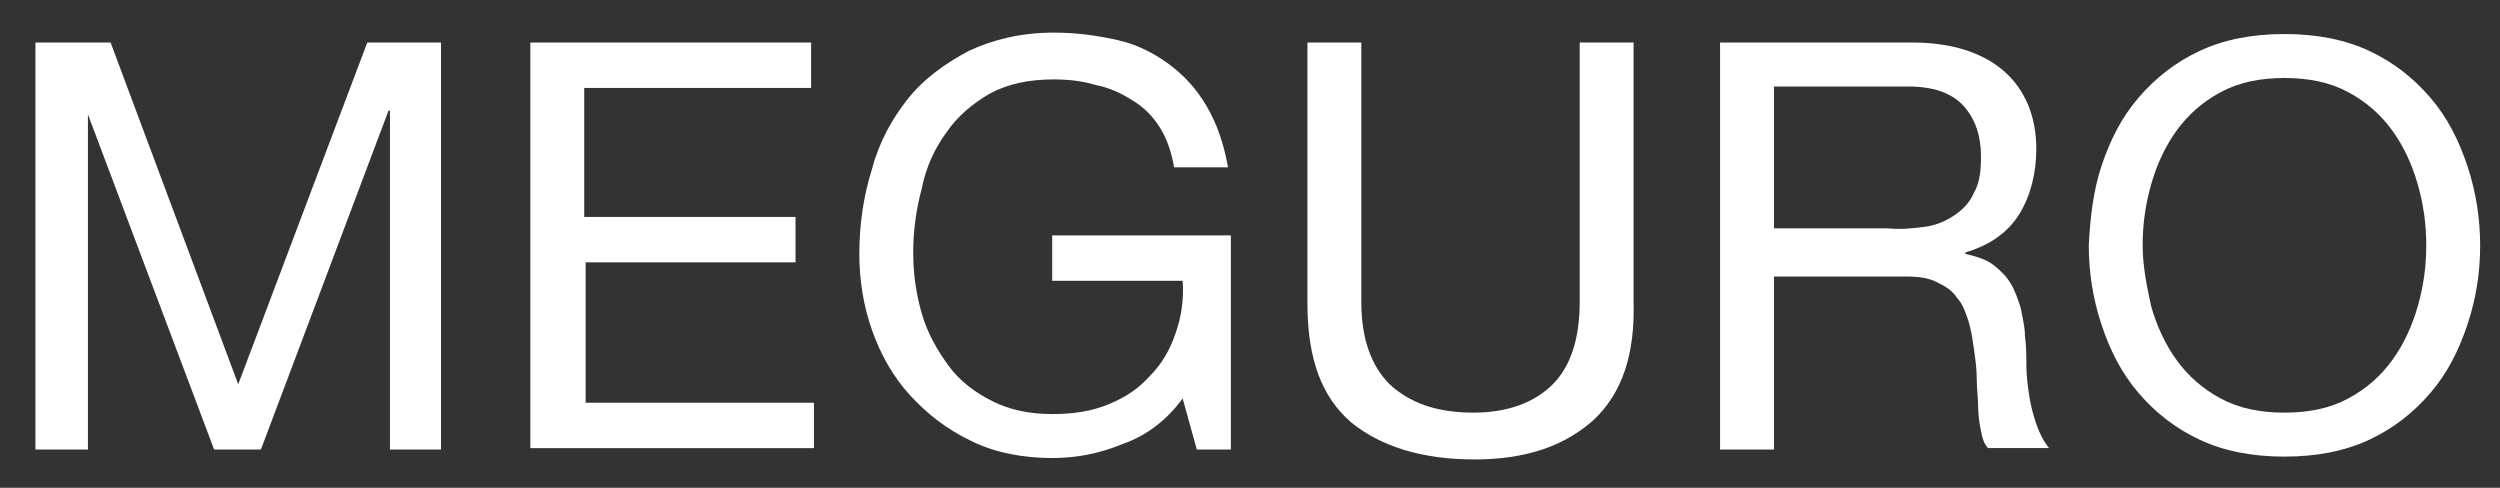
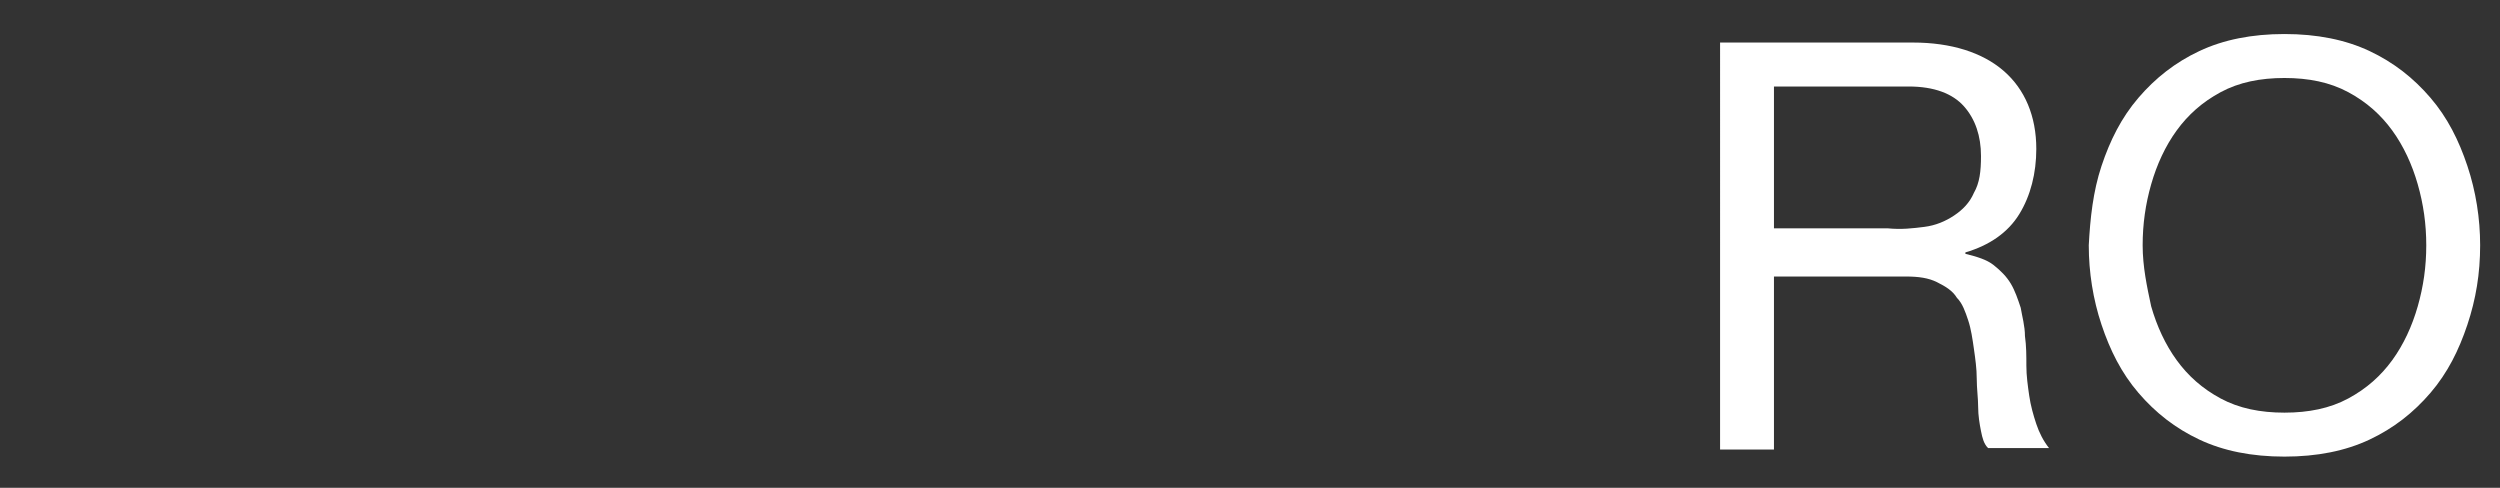
<svg xmlns="http://www.w3.org/2000/svg" version="1.1" id="レイヤー_1" x="0px" y="0px" width="176.3px" height="34.4px" viewBox="0 0 176.3 34.4" style="enable-background:new 0 0 176.3 34.4;" xml:space="preserve">
  <rect x="0" y="0" width="176.3" height="34.4" fill="#333333" stroke="none" />
  <style type="text/css">
	.st0{fill:#FFFFFF;}
</style>
  <g>
-     <path class="st0" d="M7.8,3l9,24.1L25.9,3h5.2v28.7h-3.6V7.8h-0.1l-9,23.9h-3.3l-9-23.9H6.2v23.9H2.5V3H7.8z" />
-     <path class="st0" d="M57.2,3v3.2h-16v9.1h14.9v3.2H41.3v9.9h16.1v3.2H37.4V3H57.2z" />
-     <path class="st0" d="M79.2,31.3c-1.7,0.7-3.3,1-5,1c-2.1,0-4.1-0.4-5.7-1.2c-1.7-0.8-3.1-1.9-4.3-3.2c-1.2-1.3-2.1-2.9-2.7-4.6   c-0.6-1.7-0.9-3.5-0.9-5.4c0-2.1,0.3-4.1,0.9-6C62,10,62.9,8.4,64,7c1.1-1.4,2.6-2.5,4.3-3.4c1.7-0.8,3.7-1.3,6-1.3   c1.6,0,3,0.2,4.4,0.5s2.6,0.9,3.7,1.7c1.1,0.8,2,1.8,2.7,3c0.7,1.2,1.2,2.6,1.5,4.3h-3.8c-0.2-1.1-0.5-2-1-2.8   c-0.5-0.8-1.1-1.4-1.9-1.9c-0.8-0.5-1.6-0.9-2.6-1.1c-1-0.3-2-0.4-3-0.4c-1.7,0-3.2,0.3-4.5,1c-1.2,0.7-2.3,1.6-3.1,2.8   c-0.8,1.1-1.4,2.4-1.7,3.9c-0.4,1.5-0.6,3-0.6,4.5c0,1.5,0.2,2.9,0.6,4.3c0.4,1.4,1.1,2.6,1.9,3.7c0.8,1.1,1.9,1.9,3.1,2.5   c1.2,0.6,2.6,0.9,4.2,0.9c1.5,0,2.8-0.2,4-0.7c1.2-0.5,2.1-1.1,2.9-2c0.8-0.8,1.4-1.8,1.8-3c0.4-1.1,0.6-2.4,0.5-3.7h-9.2v-3.2   h12.6v15.1h-2.4l-1-3.6C82.3,29.6,80.9,30.7,79.2,31.3z" />
-     <path class="st0" d="M112.4,29.6c-2,1.8-4.7,2.8-8.4,2.8c-3.7,0-6.6-0.9-8.7-2.6c-2.1-1.8-3.1-4.5-3.1-8.4V3h3.8v18.3   c0,2.6,0.7,4.5,2,5.8c1.4,1.3,3.3,2,5.9,2c2.4,0,4.3-0.7,5.6-2s1.9-3.3,1.9-5.8V3h3.8v18.3C115.3,25,114.4,27.7,112.4,29.6z" />
    <path class="st0" d="M134.9,3c2.7,0,4.9,0.7,6.4,2c1.5,1.3,2.3,3.2,2.3,5.5c0,1.7-0.4,3.3-1.2,4.6c-0.8,1.3-2.1,2.2-3.8,2.7v0.1   c0.8,0.2,1.5,0.4,2,0.8c0.5,0.4,0.9,0.8,1.2,1.3c0.3,0.5,0.5,1.1,0.7,1.7c0.1,0.6,0.3,1.3,0.3,2c0.1,0.7,0.1,1.4,0.1,2.1   c0,0.7,0.1,1.4,0.2,2.1c0.1,0.7,0.3,1.4,0.5,2c0.2,0.6,0.5,1.2,0.9,1.7h-4.3c-0.3-0.3-0.4-0.7-0.5-1.2c-0.1-0.5-0.2-1.1-0.2-1.7   c0-0.6-0.1-1.3-0.1-2c0-0.7-0.1-1.4-0.2-2.1c-0.1-0.7-0.2-1.4-0.4-2c-0.2-0.6-0.4-1.2-0.8-1.6c-0.3-0.5-0.8-0.8-1.4-1.1   c-0.6-0.3-1.3-0.4-2.2-0.4h-9.3v12.2h-3.8V3H134.9z M135.7,16c0.8-0.1,1.5-0.4,2.1-0.8c0.6-0.4,1.1-0.9,1.4-1.6   c0.4-0.7,0.5-1.5,0.5-2.6c0-1.4-0.4-2.6-1.2-3.5c-0.8-0.9-2.1-1.4-3.9-1.4h-9.5v10h8C134.1,16.2,134.9,16.1,135.7,16z" />
    <path class="st0" d="M148.2,11.7c0.6-1.8,1.4-3.4,2.6-4.8c1.2-1.4,2.6-2.5,4.3-3.3c1.7-0.8,3.7-1.2,6-1.2c2.3,0,4.3,0.4,6,1.2   c1.7,0.8,3.1,1.9,4.3,3.3c1.2,1.4,2,3,2.6,4.8c0.6,1.8,0.9,3.7,0.9,5.6c0,2-0.3,3.8-0.9,5.6c-0.6,1.8-1.4,3.4-2.6,4.8   c-1.2,1.4-2.6,2.5-4.3,3.3s-3.7,1.2-6,1.2c-2.3,0-4.3-0.4-6-1.2s-3.1-1.9-4.3-3.3c-1.2-1.4-2-3-2.6-4.8c-0.6-1.8-0.9-3.7-0.9-5.6   C147.4,15.4,147.6,13.5,148.2,11.7z M151.7,21.6c0.4,1.4,1,2.7,1.8,3.8s1.8,2,3.1,2.7c1.3,0.7,2.8,1,4.5,1c1.7,0,3.2-0.3,4.5-1   c1.3-0.7,2.3-1.6,3.1-2.7s1.4-2.4,1.8-3.8c0.4-1.4,0.6-2.8,0.6-4.3s-0.2-2.9-0.6-4.3c-0.4-1.4-1-2.7-1.8-3.8   c-0.8-1.1-1.8-2-3.1-2.7c-1.3-0.7-2.8-1-4.5-1c-1.7,0-3.2,0.3-4.5,1c-1.3,0.7-2.3,1.6-3.1,2.7c-0.8,1.1-1.4,2.4-1.8,3.8   s-0.6,2.8-0.6,4.3S151.4,20.2,151.7,21.6z" />
  </g>
</svg>